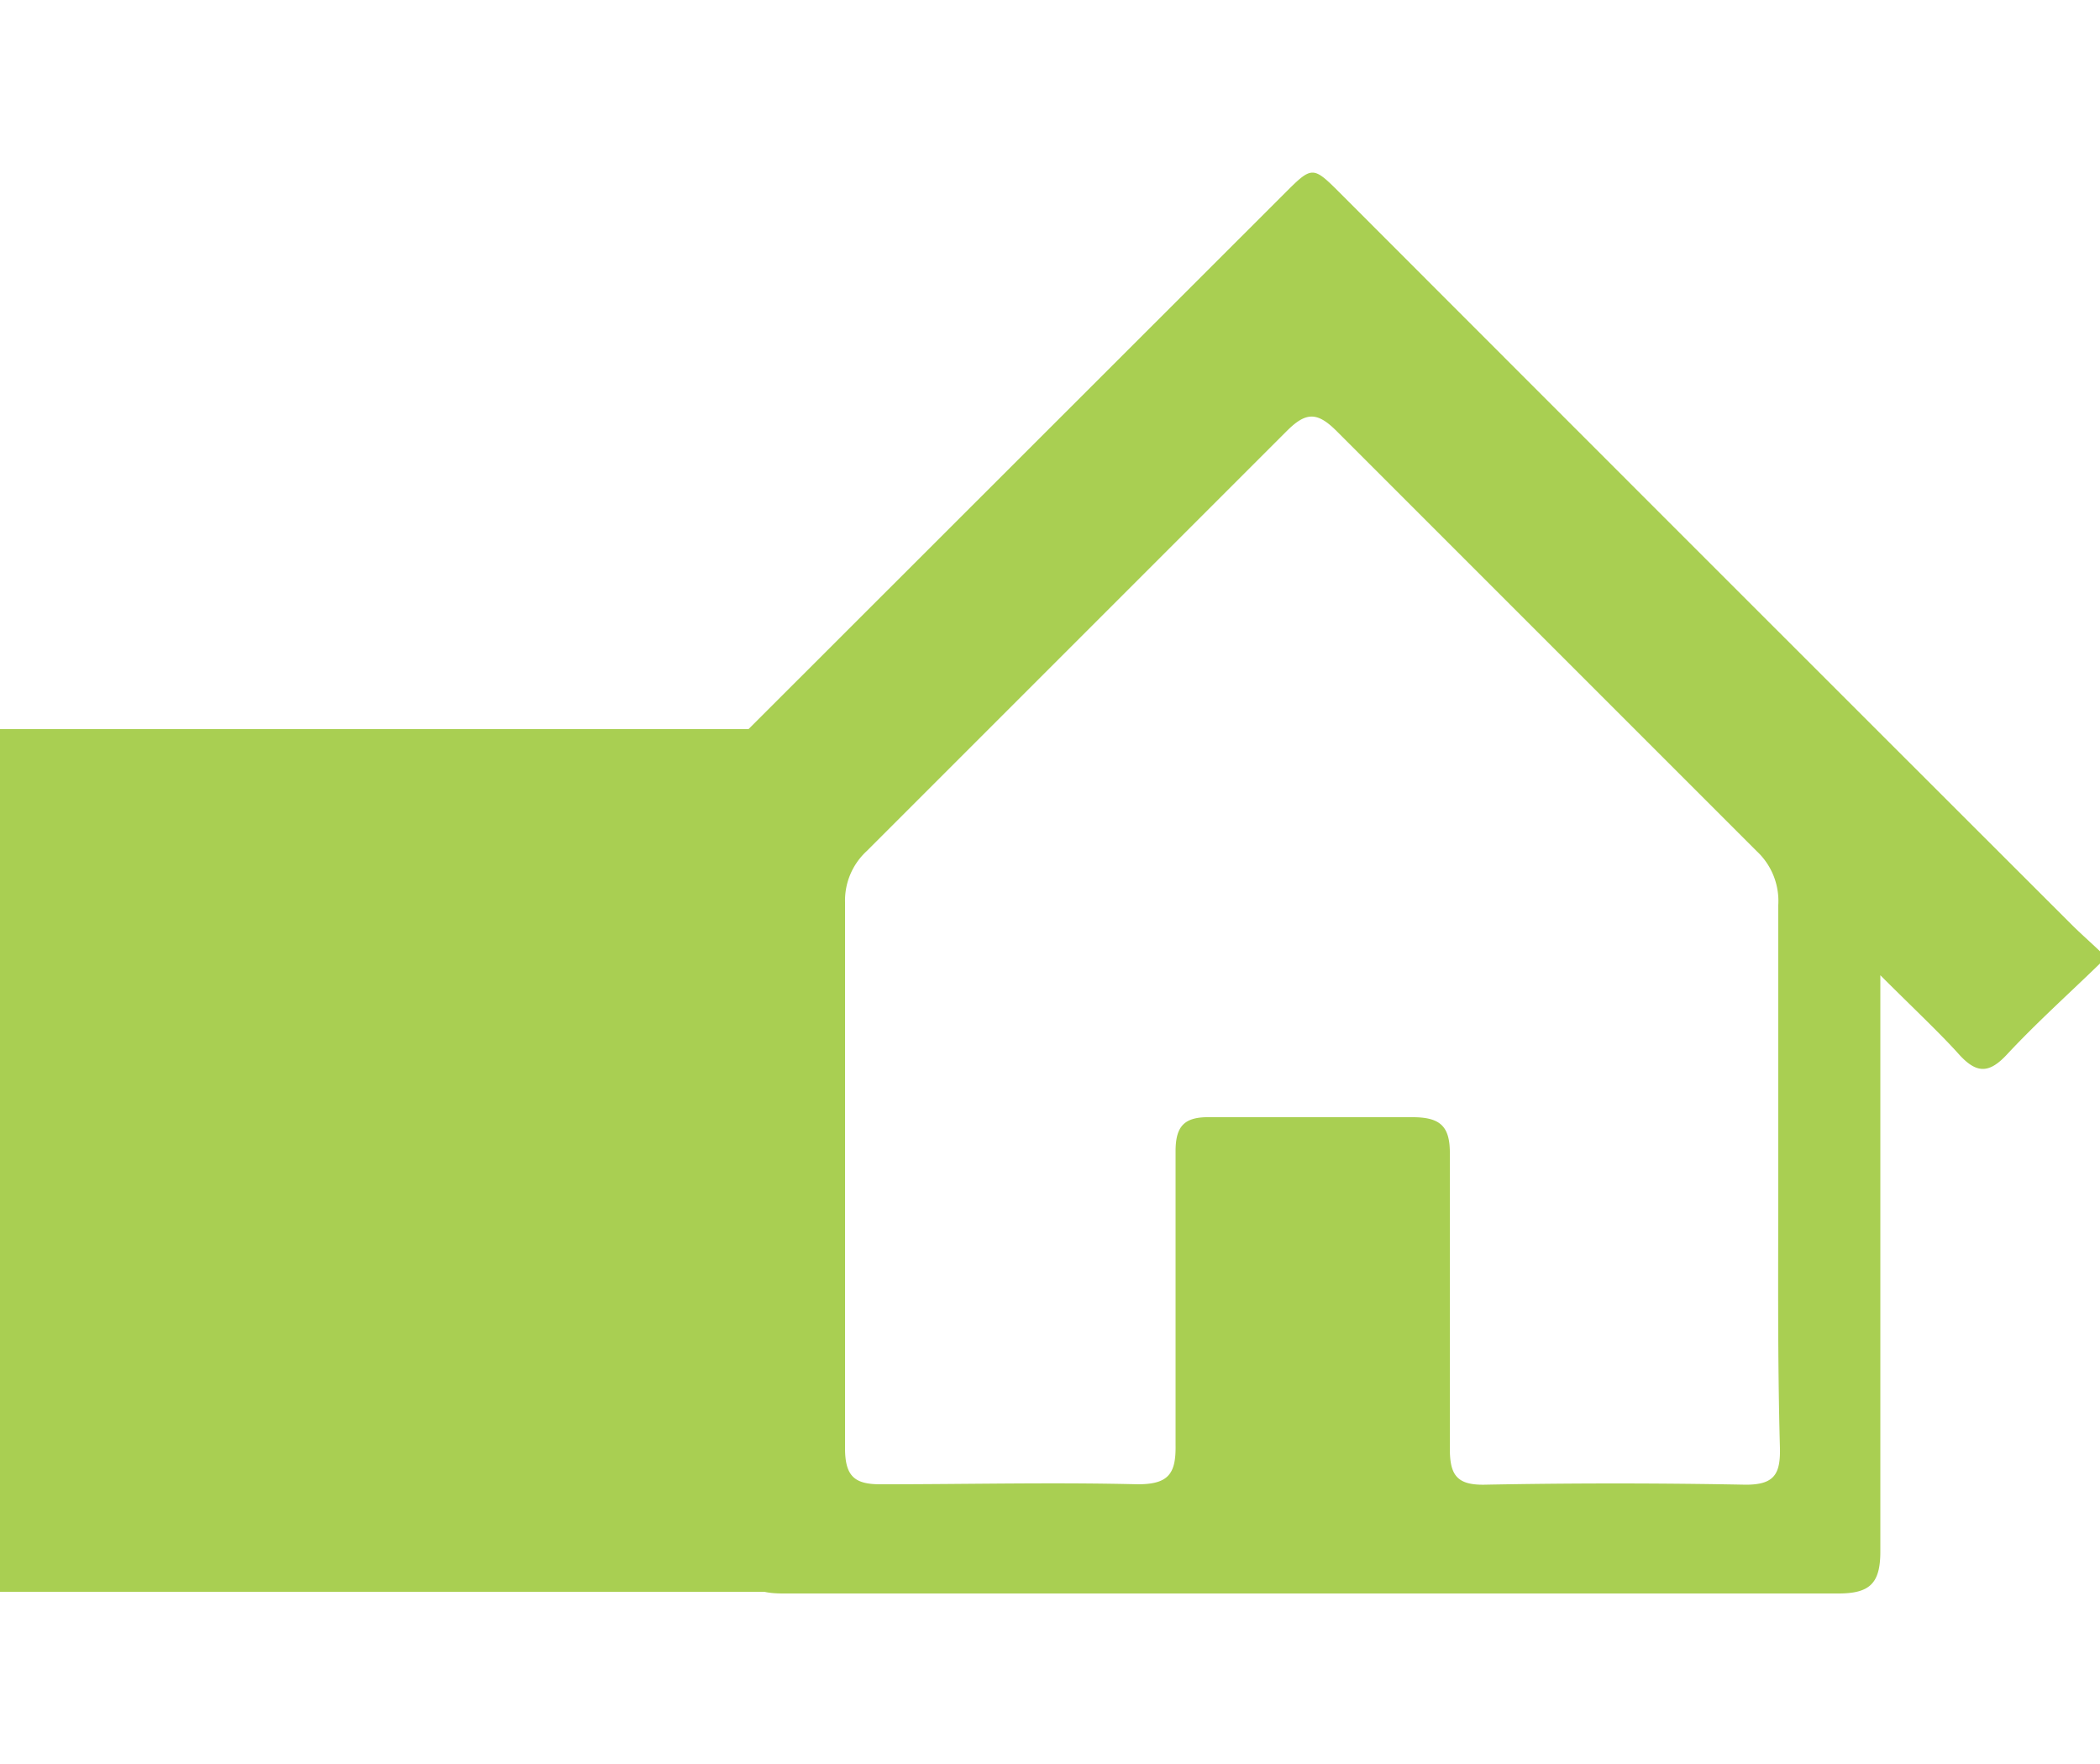
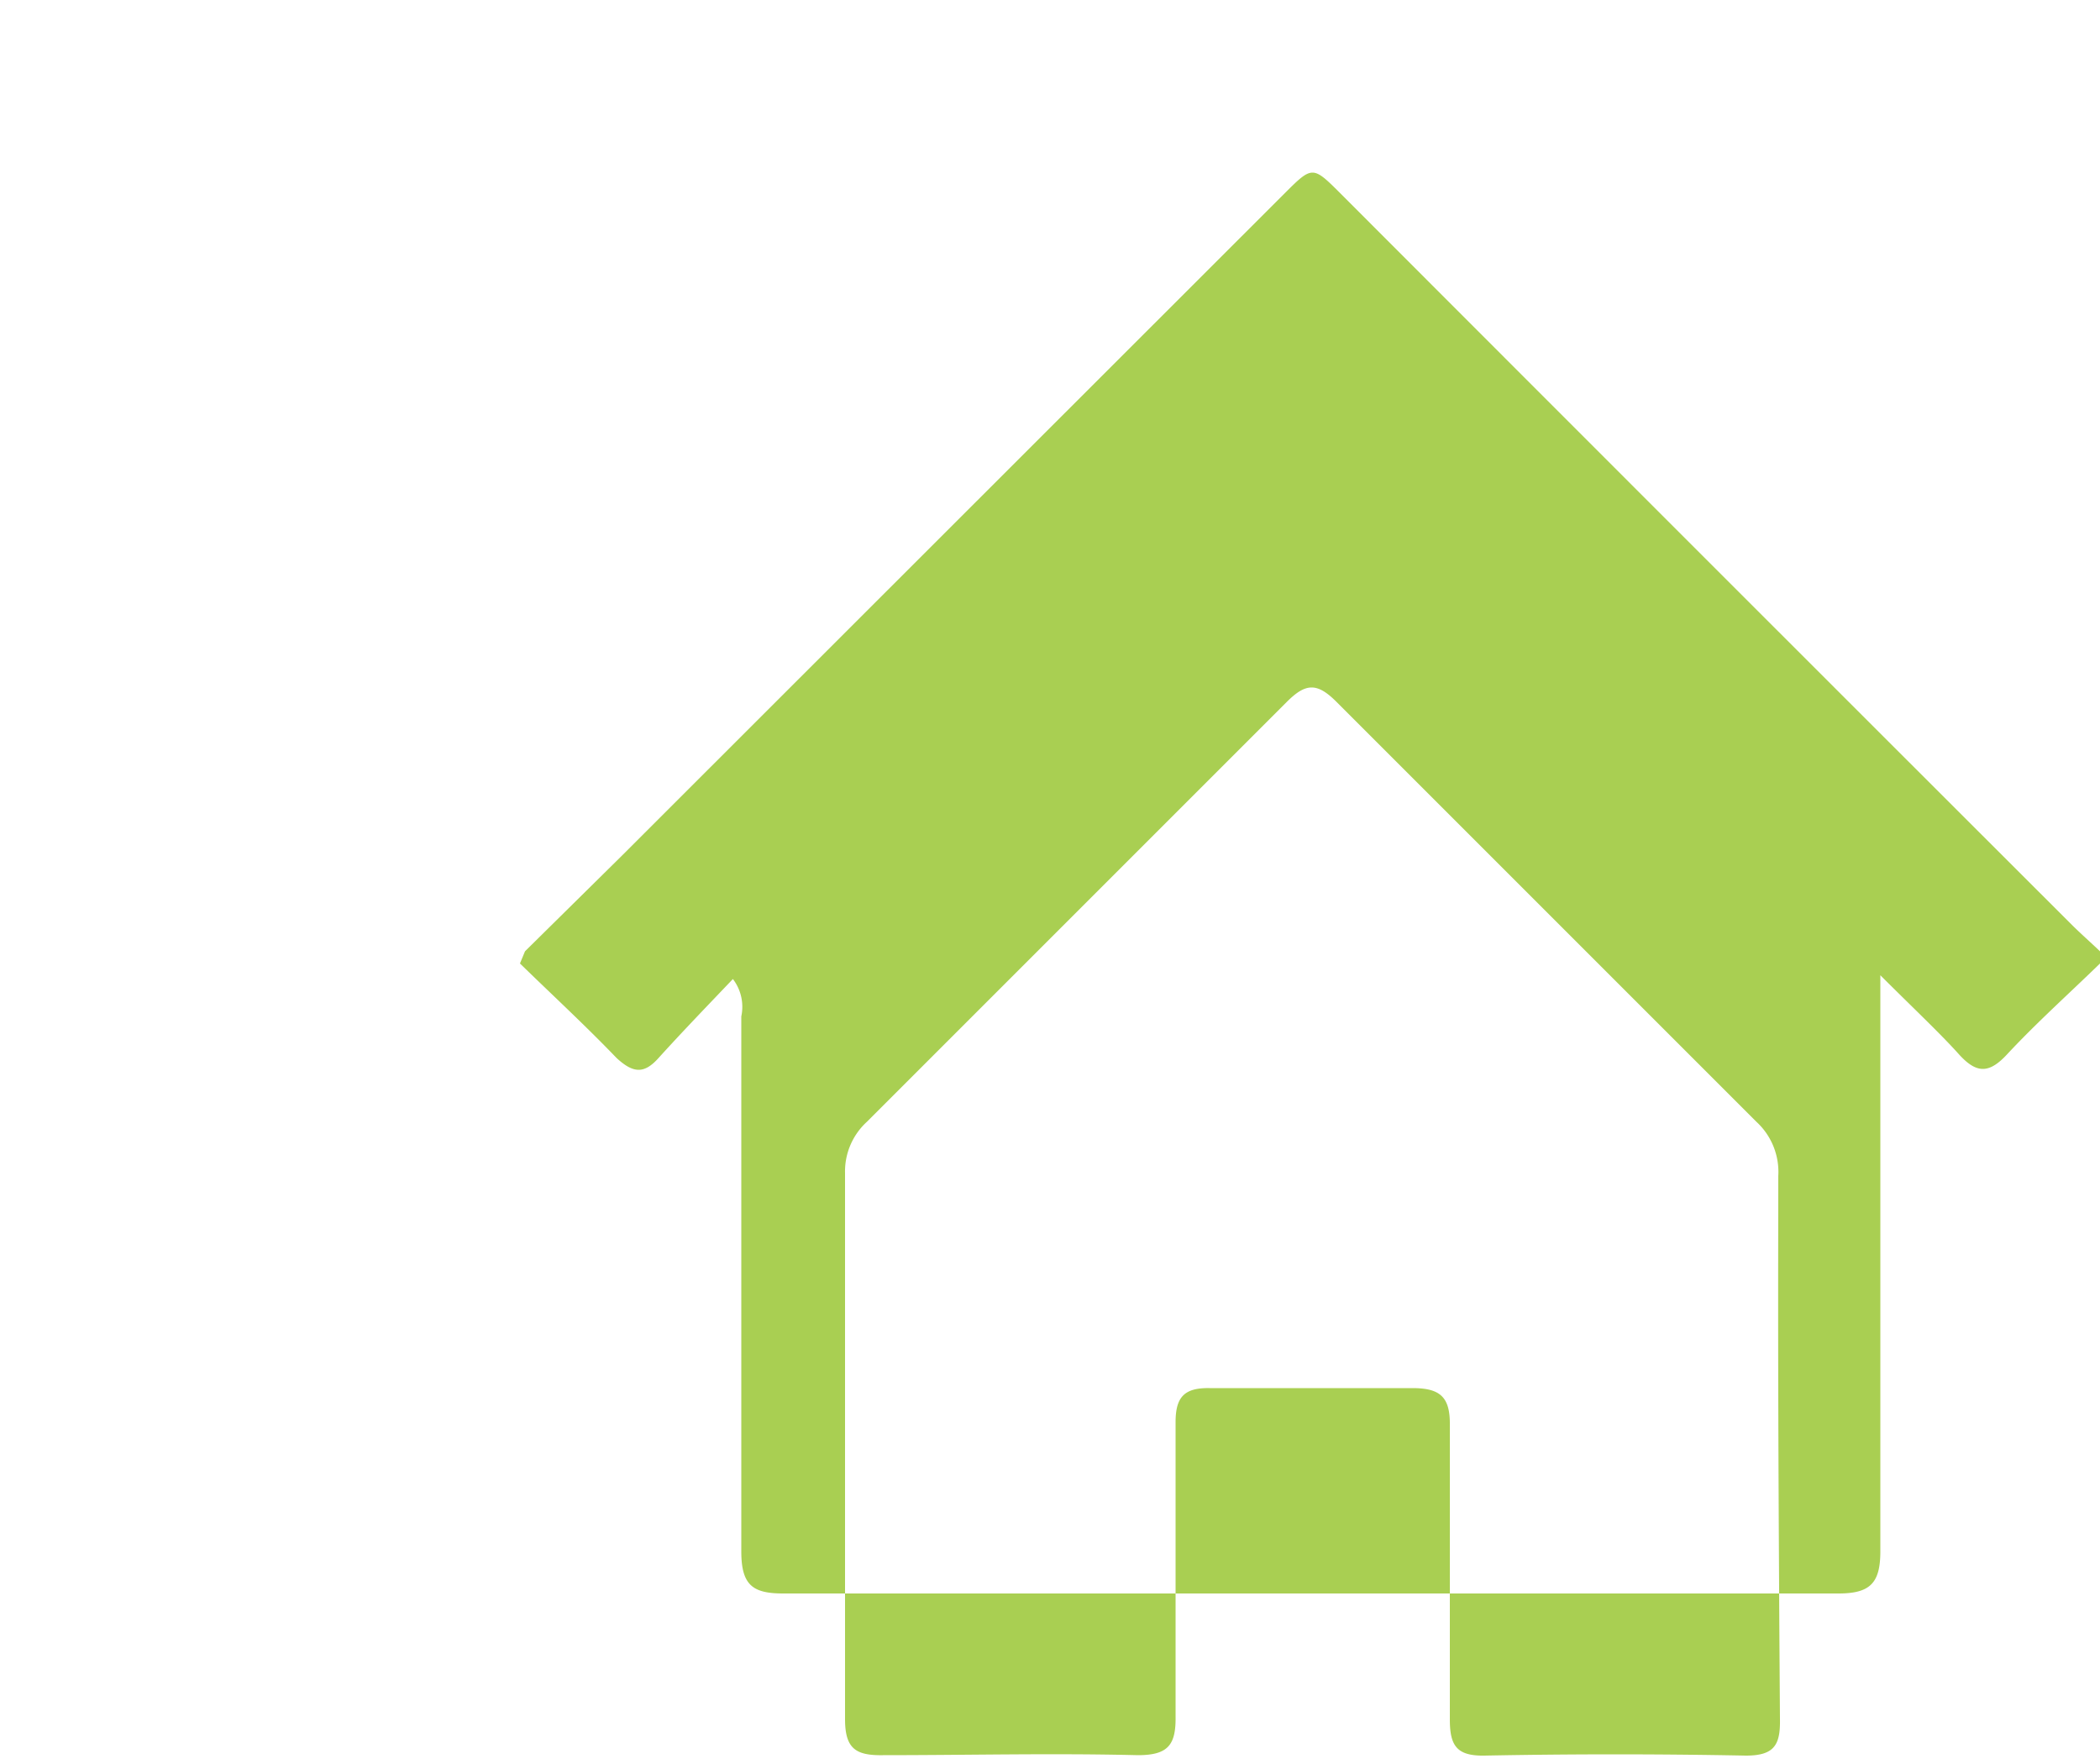
<svg xmlns="http://www.w3.org/2000/svg" viewBox="0 0 50 42">
  <defs>
    <style>.cls-1{fill:#a9cf52;}</style>
  </defs>
  <g id="レイヤー_6" data-name="レイヤー 6">
-     <path class="cls-1" d="M12.5,22.65l2.29-2.26L30.57,4.62c.68-.68.68-.68,1.36,0Q40.61,13.31,49.31,22c.22.22.46.43.69.65v.29c-.74.72-1.5,1.4-2.2,2.15-.44.48-.74.48-1.17,0s-1.14-1.15-1.86-1.87v1.05c0,4.22,0,8.45,0,12.67,0,.76-.25,1-1,1q-12.56,0-25.12,0c-.72,0-1-.19-1-1,0-4.25,0-8.5,0-12.74a1.09,1.09,0,0,0-.2-.89c-.61.64-1.2,1.25-1.77,1.88-.34.38-.6.37-1,0-.74-.77-1.53-1.5-2.3-2.25ZM42.34,28c0-2.15,0-4.3,0-6.45a1.62,1.62,0,0,0-.52-1.29q-5-5-10-10c-.46-.46-.73-.45-1.18,0q-5,5-10,10a1.6,1.6,0,0,0-.52,1.22c0,4.35,0,8.69,0,13,0,.7.25.87.9.86,2,0,4.05-.05,6.07,0,.73,0,.91-.25.9-.93,0-2.35,0-4.69,0-7,0-.6.21-.82.81-.81,1.61,0,3.22,0,4.83,0,.67,0,.9.22.89.89,0,2.34,0,4.69,0,7,0,.62.16.87.82.86q3.12-.06,6.23,0c.67,0,.82-.25.81-.86C42.32,32.34,42.34,30.17,42.34,28Z" />
-     <rect class="cls-1" y="17.36" width="18.75" height="20.54" />
+     <path class="cls-1" d="M12.5,22.65l2.29-2.26L30.57,4.62c.68-.68.68-.68,1.36,0Q40.61,13.31,49.31,22c.22.22.46.43.69.65v.29c-.74.72-1.5,1.4-2.2,2.15-.44.48-.74.48-1.17,0s-1.14-1.15-1.86-1.87v1.05c0,4.22,0,8.45,0,12.67,0,.76-.25,1-1,1q-12.56,0-25.12,0c-.72,0-1-.19-1-1,0-4.25,0-8.5,0-12.74a1.09,1.09,0,0,0-.2-.89c-.61.64-1.2,1.25-1.77,1.88-.34.38-.6.37-1,0-.74-.77-1.53-1.5-2.3-2.25ZM42.34,28a1.62,1.62,0,0,0-.52-1.29q-5-5-10-10c-.46-.46-.73-.45-1.18,0q-5,5-10,10a1.6,1.6,0,0,0-.52,1.22c0,4.35,0,8.69,0,13,0,.7.25.87.9.86,2,0,4.05-.05,6.07,0,.73,0,.91-.25.9-.93,0-2.35,0-4.69,0-7,0-.6.21-.82.81-.81,1.61,0,3.22,0,4.83,0,.67,0,.9.22.89.89,0,2.34,0,4.69,0,7,0,.62.16.87.82.86q3.12-.06,6.23,0c.67,0,.82-.25.81-.86C42.32,32.34,42.34,30.17,42.34,28Z" />
  </g>
</svg>